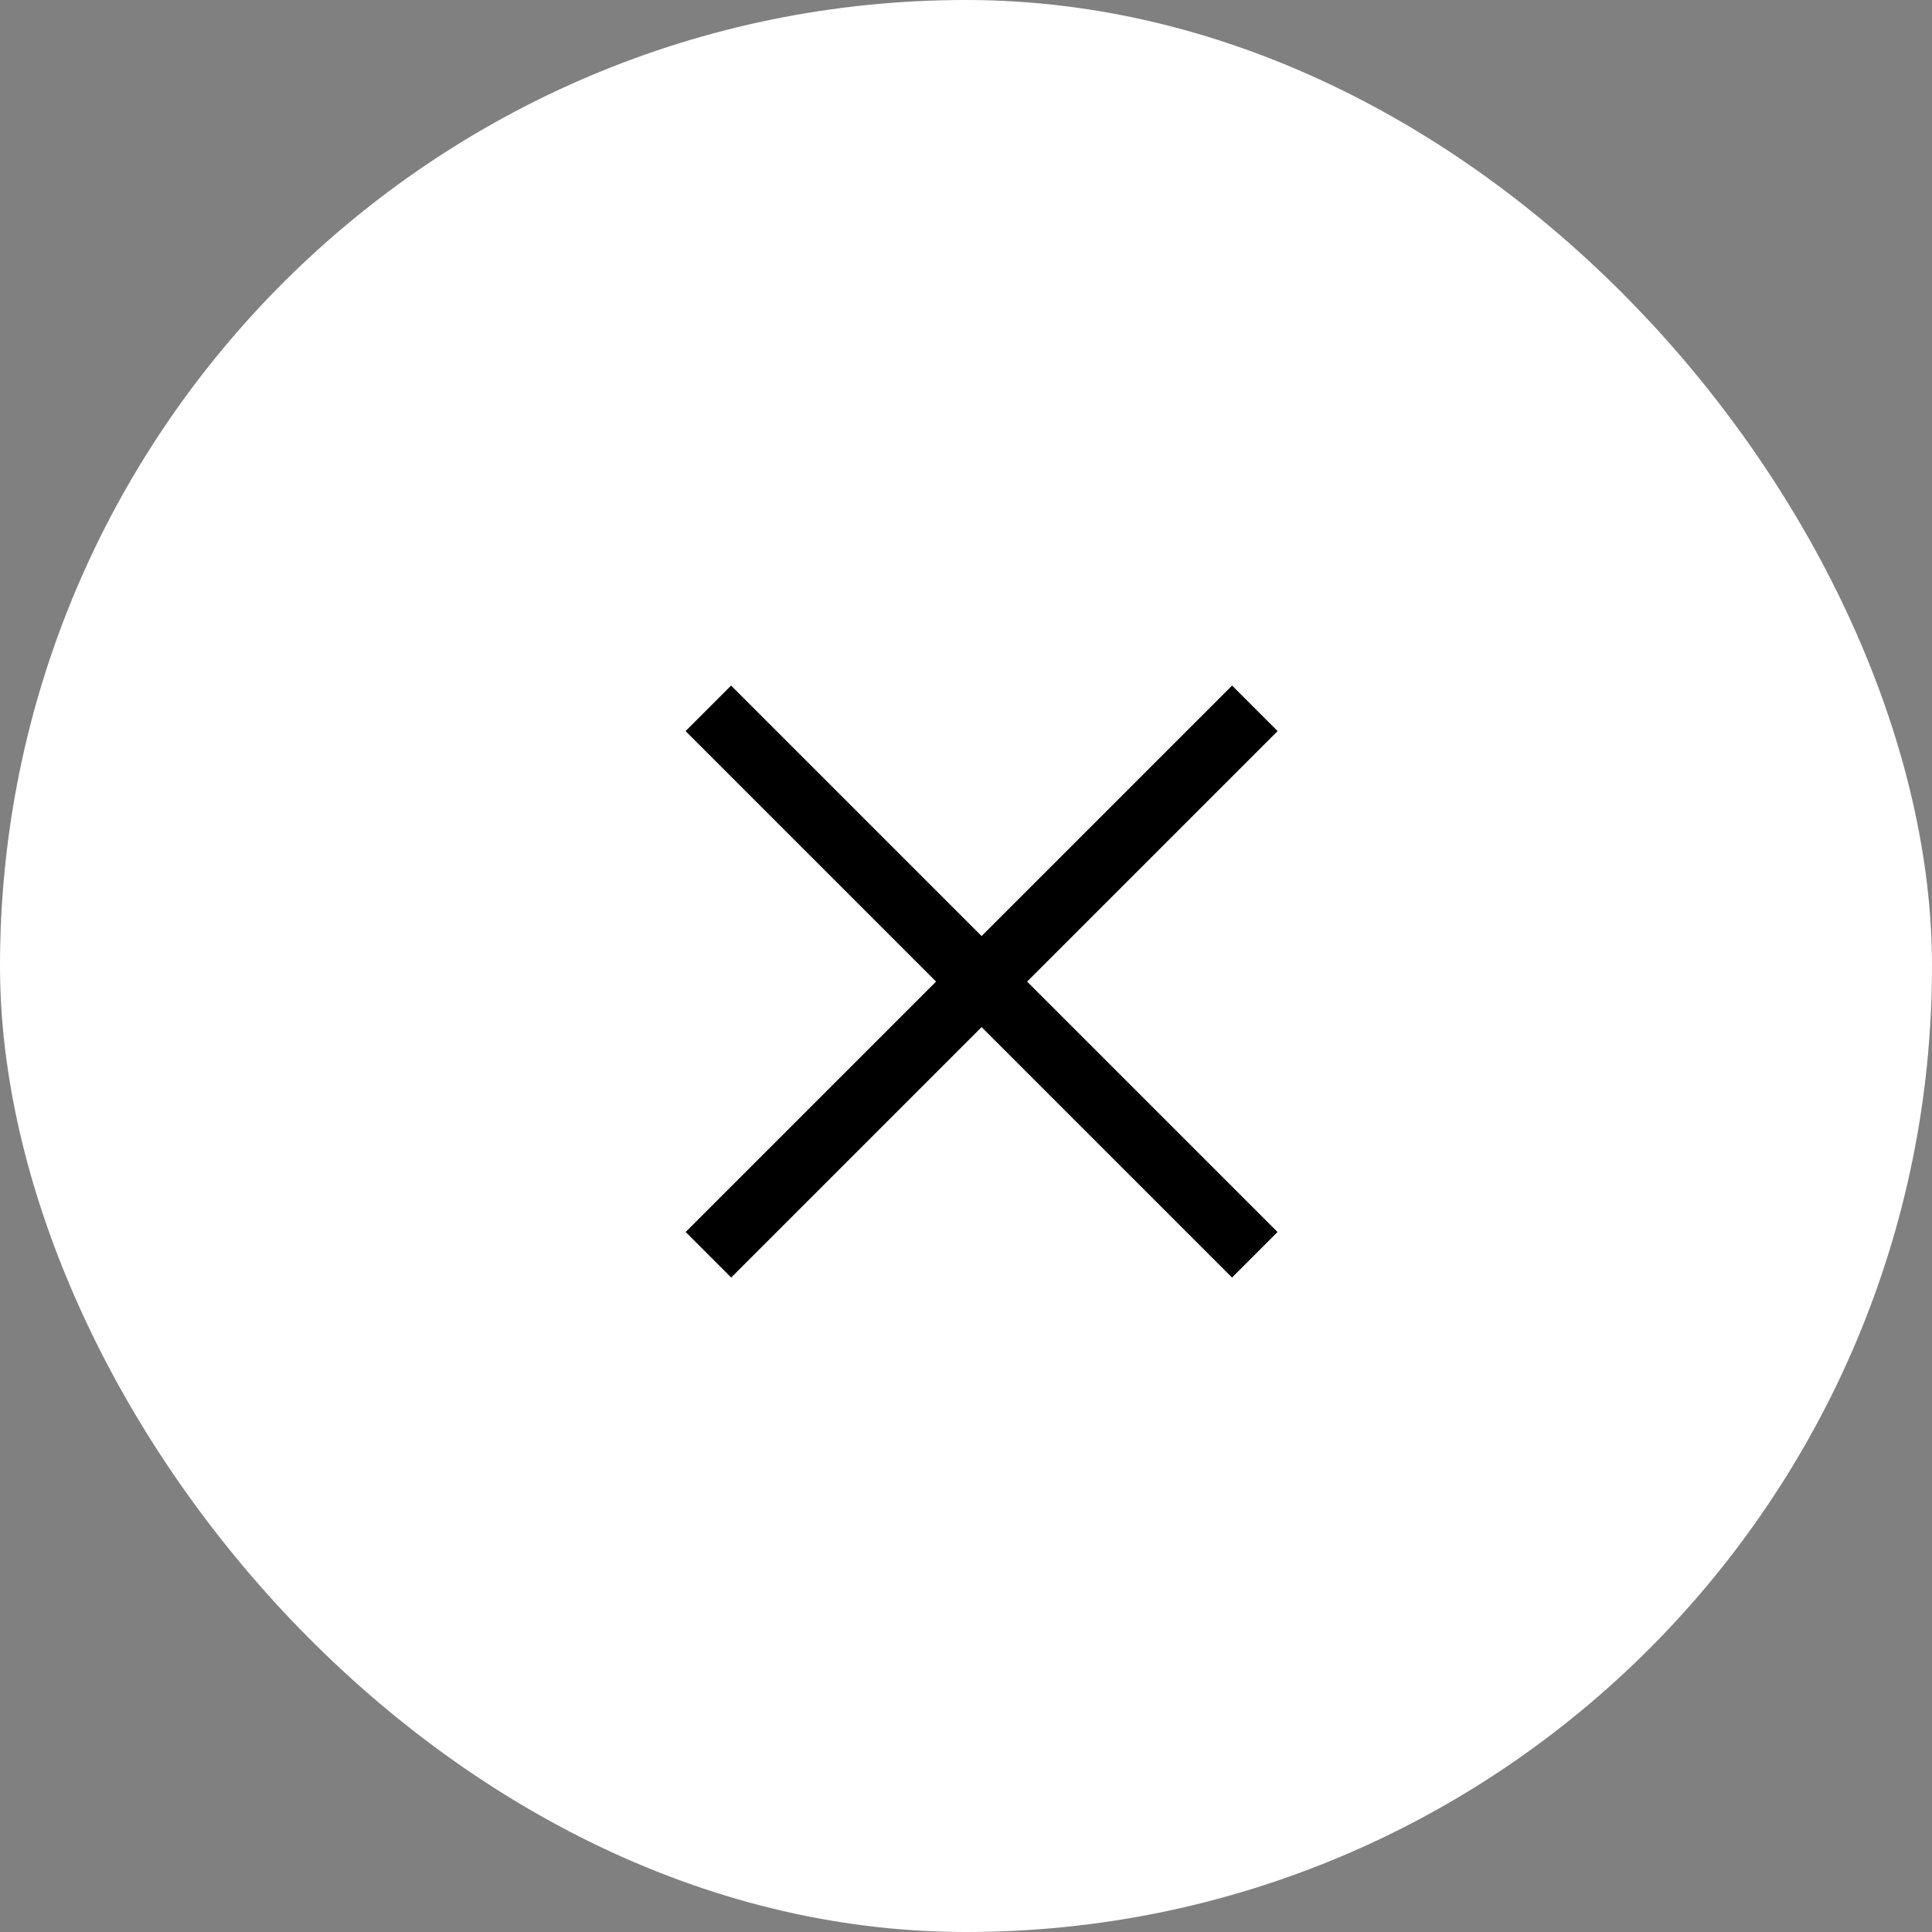
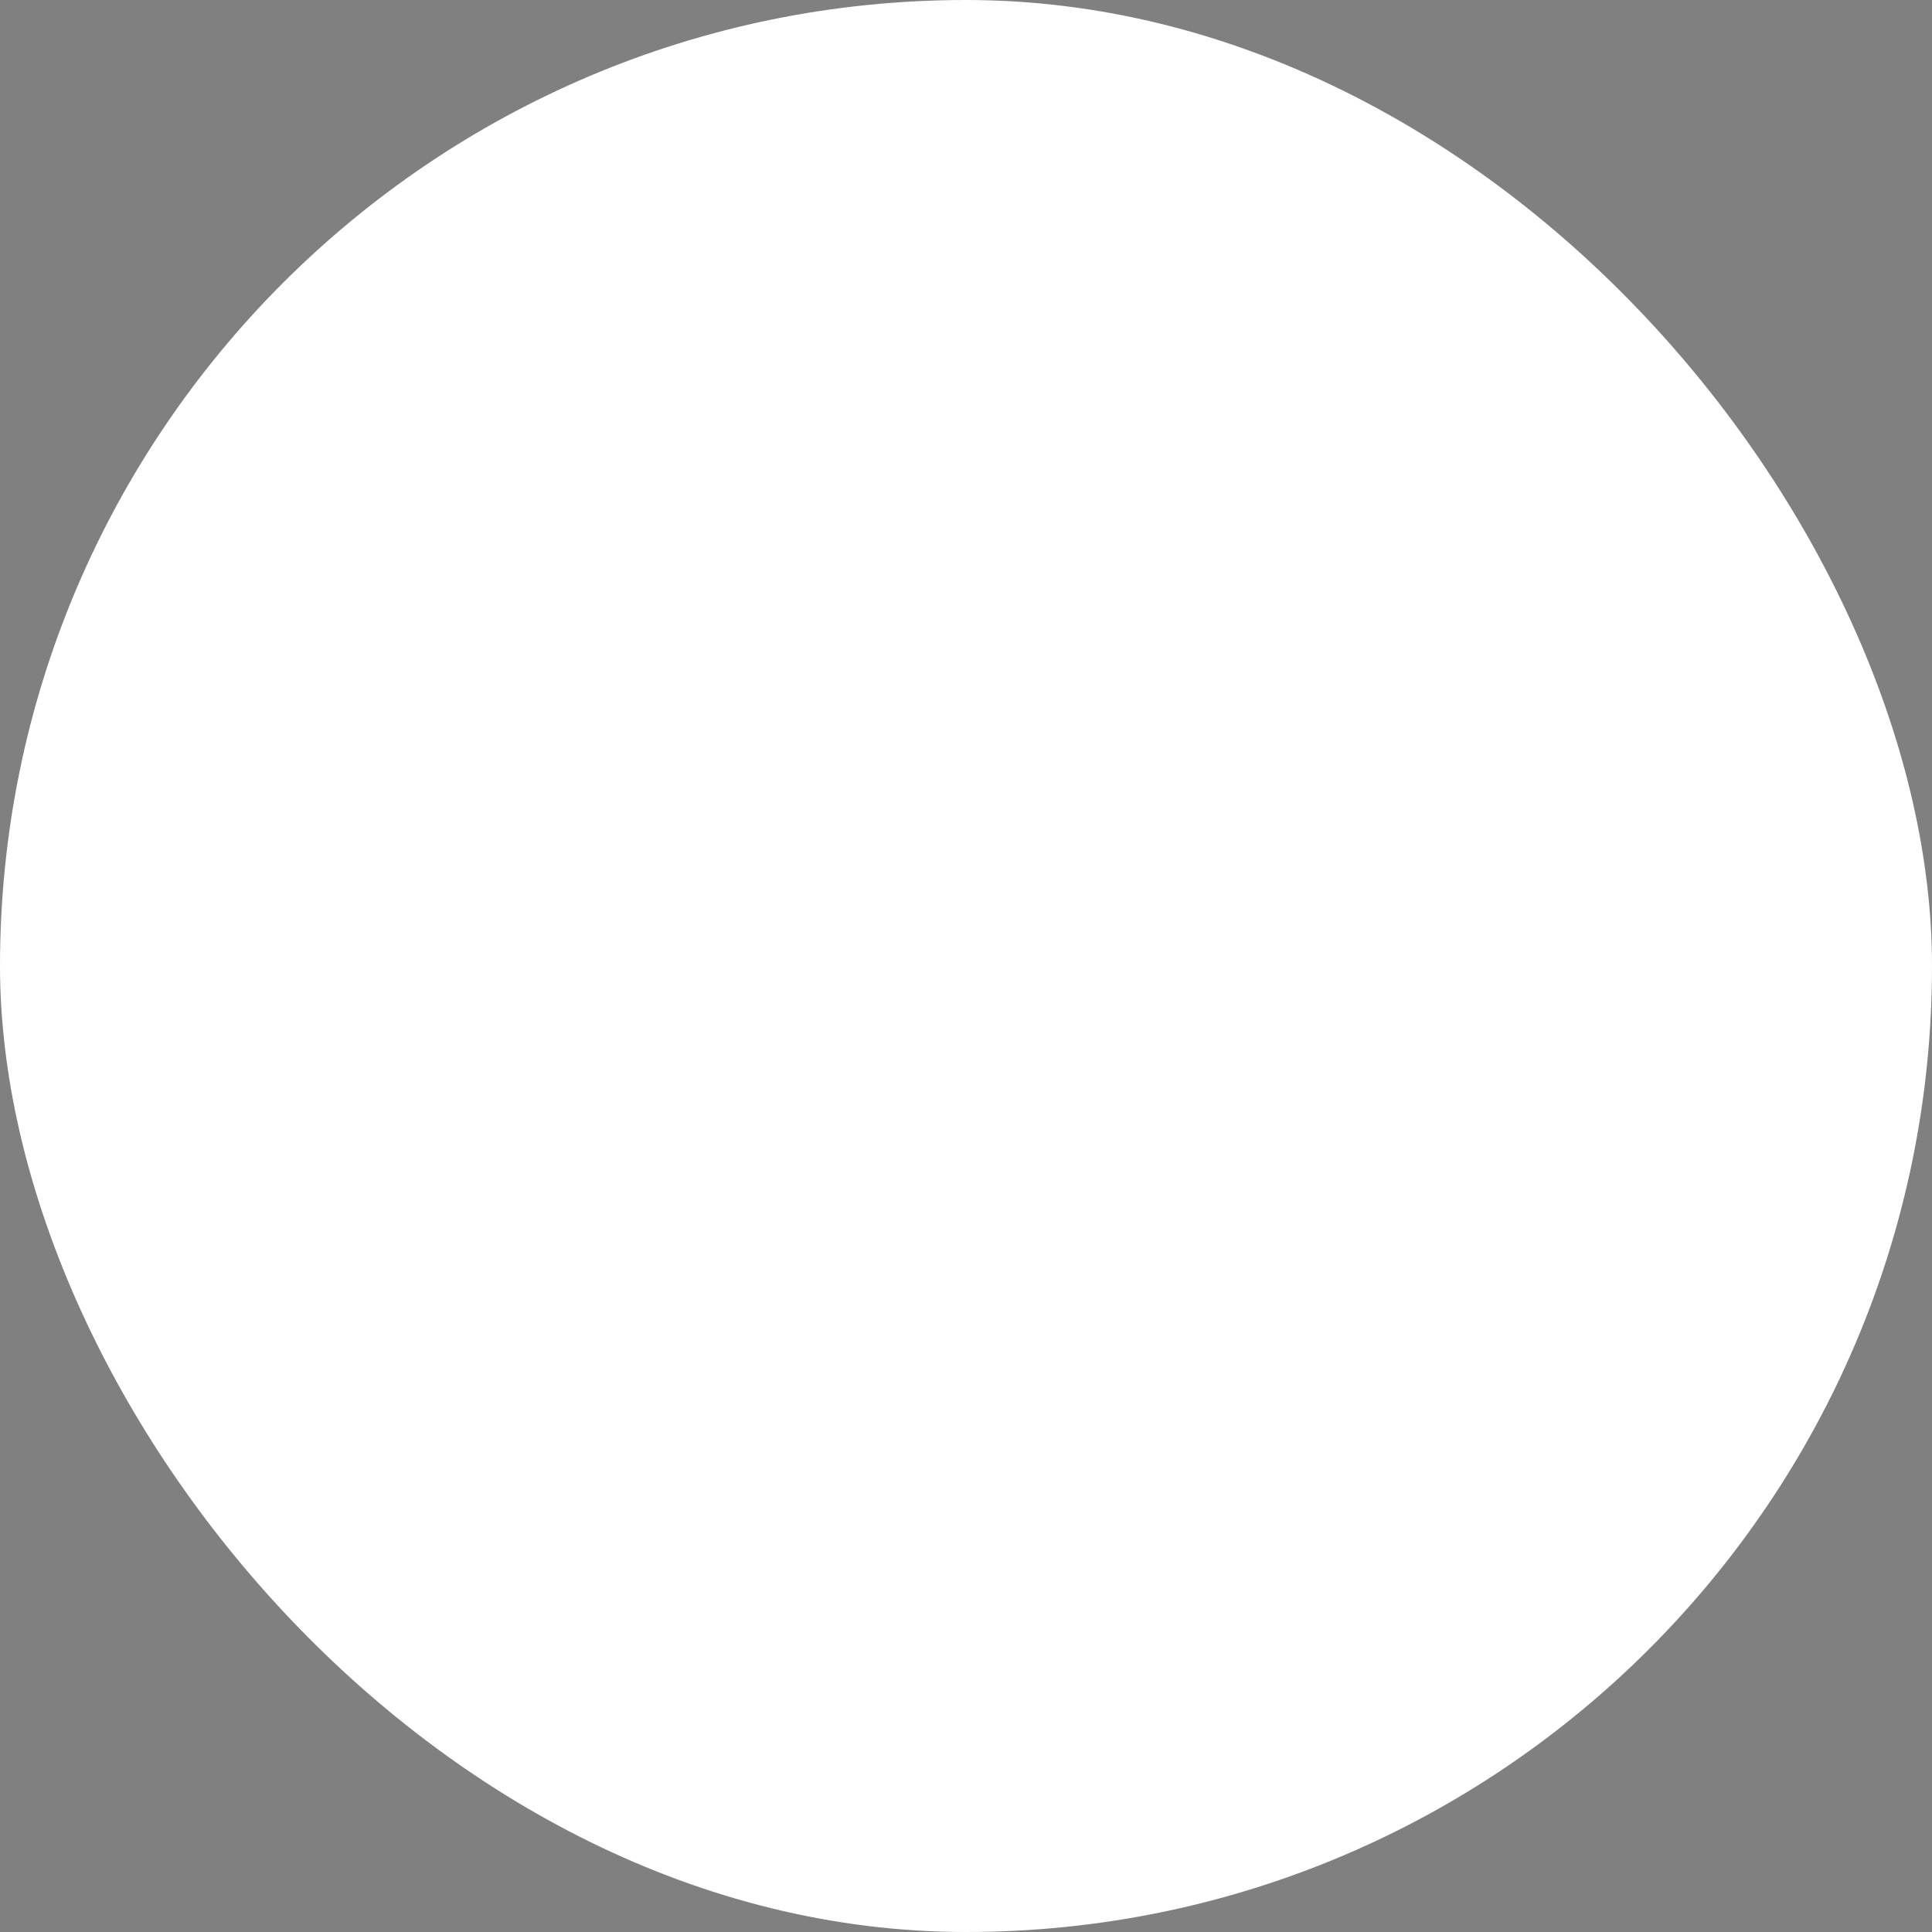
<svg xmlns="http://www.w3.org/2000/svg" width="30" height="30" viewBox="0 0 30 30" fill="none">
  <rect x="0" y="0" width="30" height="30" fill="#808080" stroke="none" />
  <rect width="30" height="30" rx="15" fill="white" />
-   <path d="M11 19.484L19.485 10.999" stroke="black" />
-   <path d="M19.484 19.484L10.999 10.999" stroke="black" />
</svg>